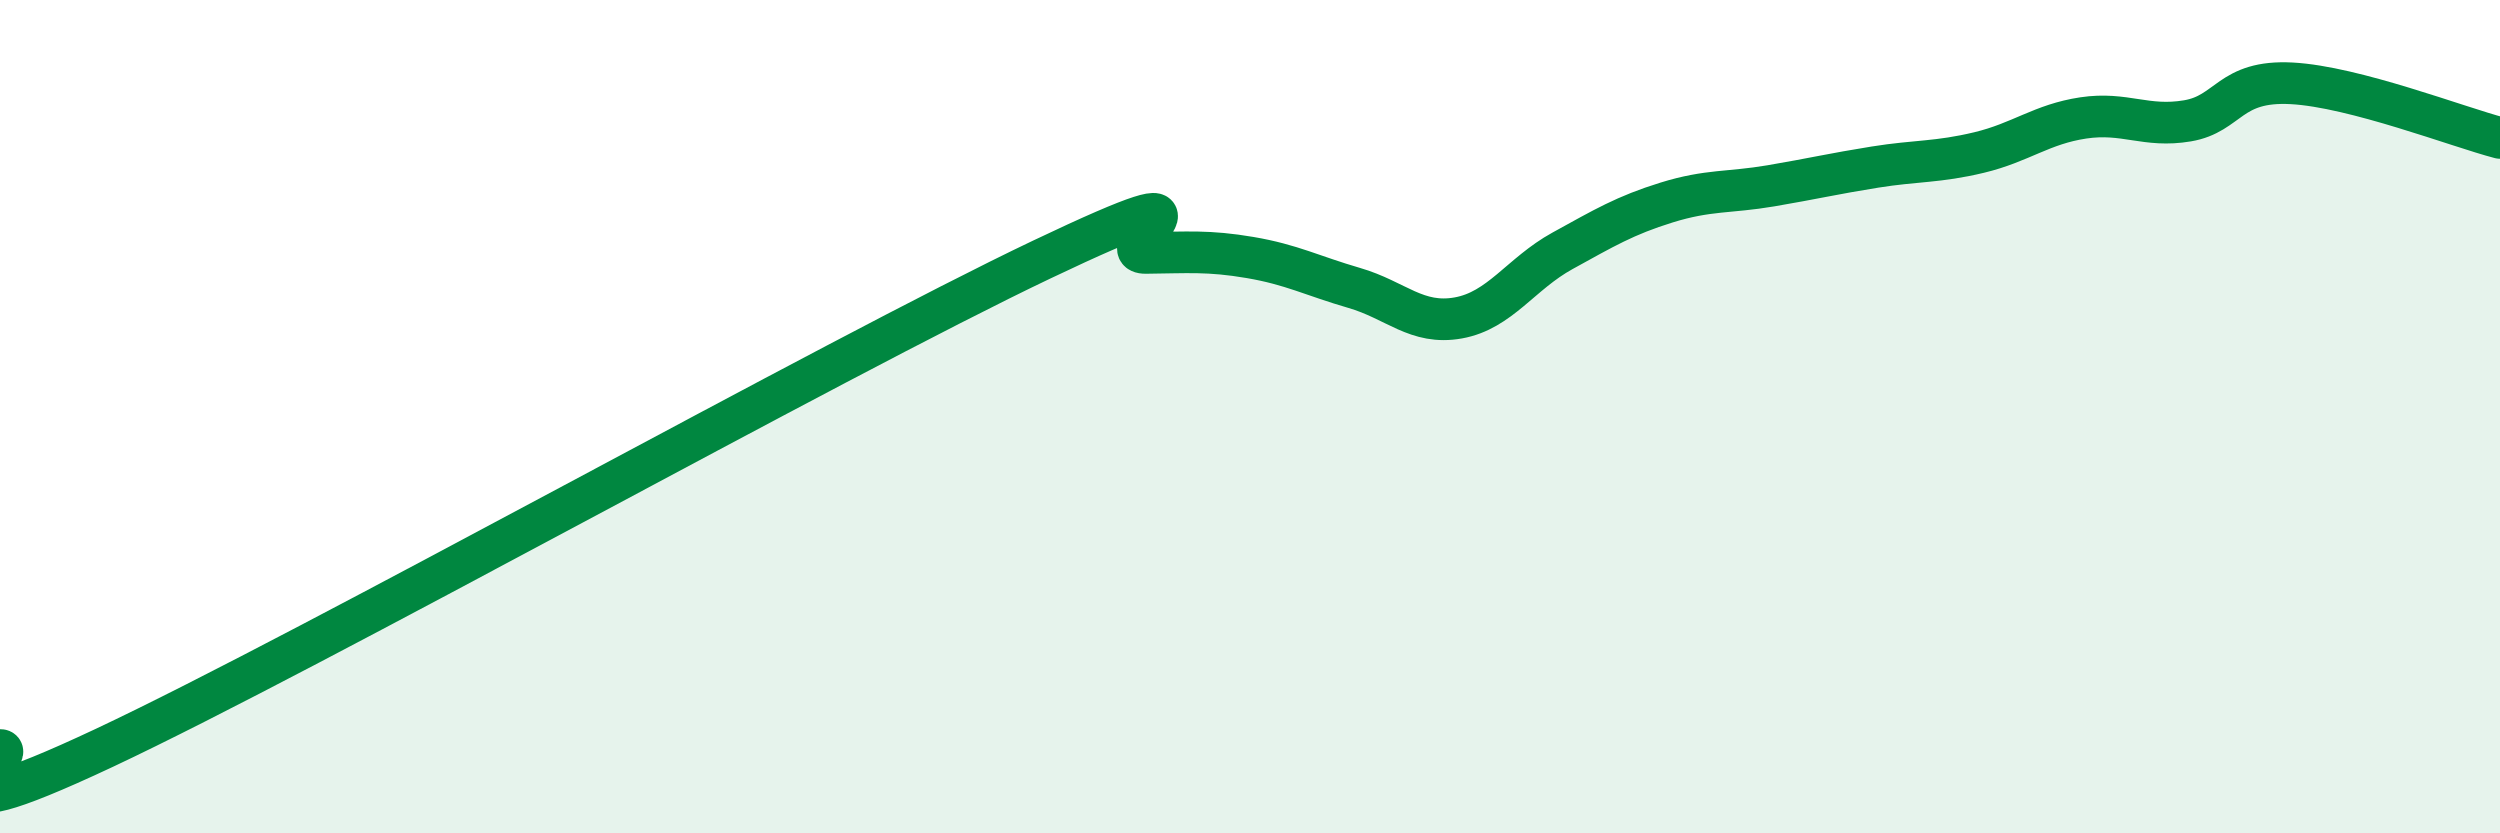
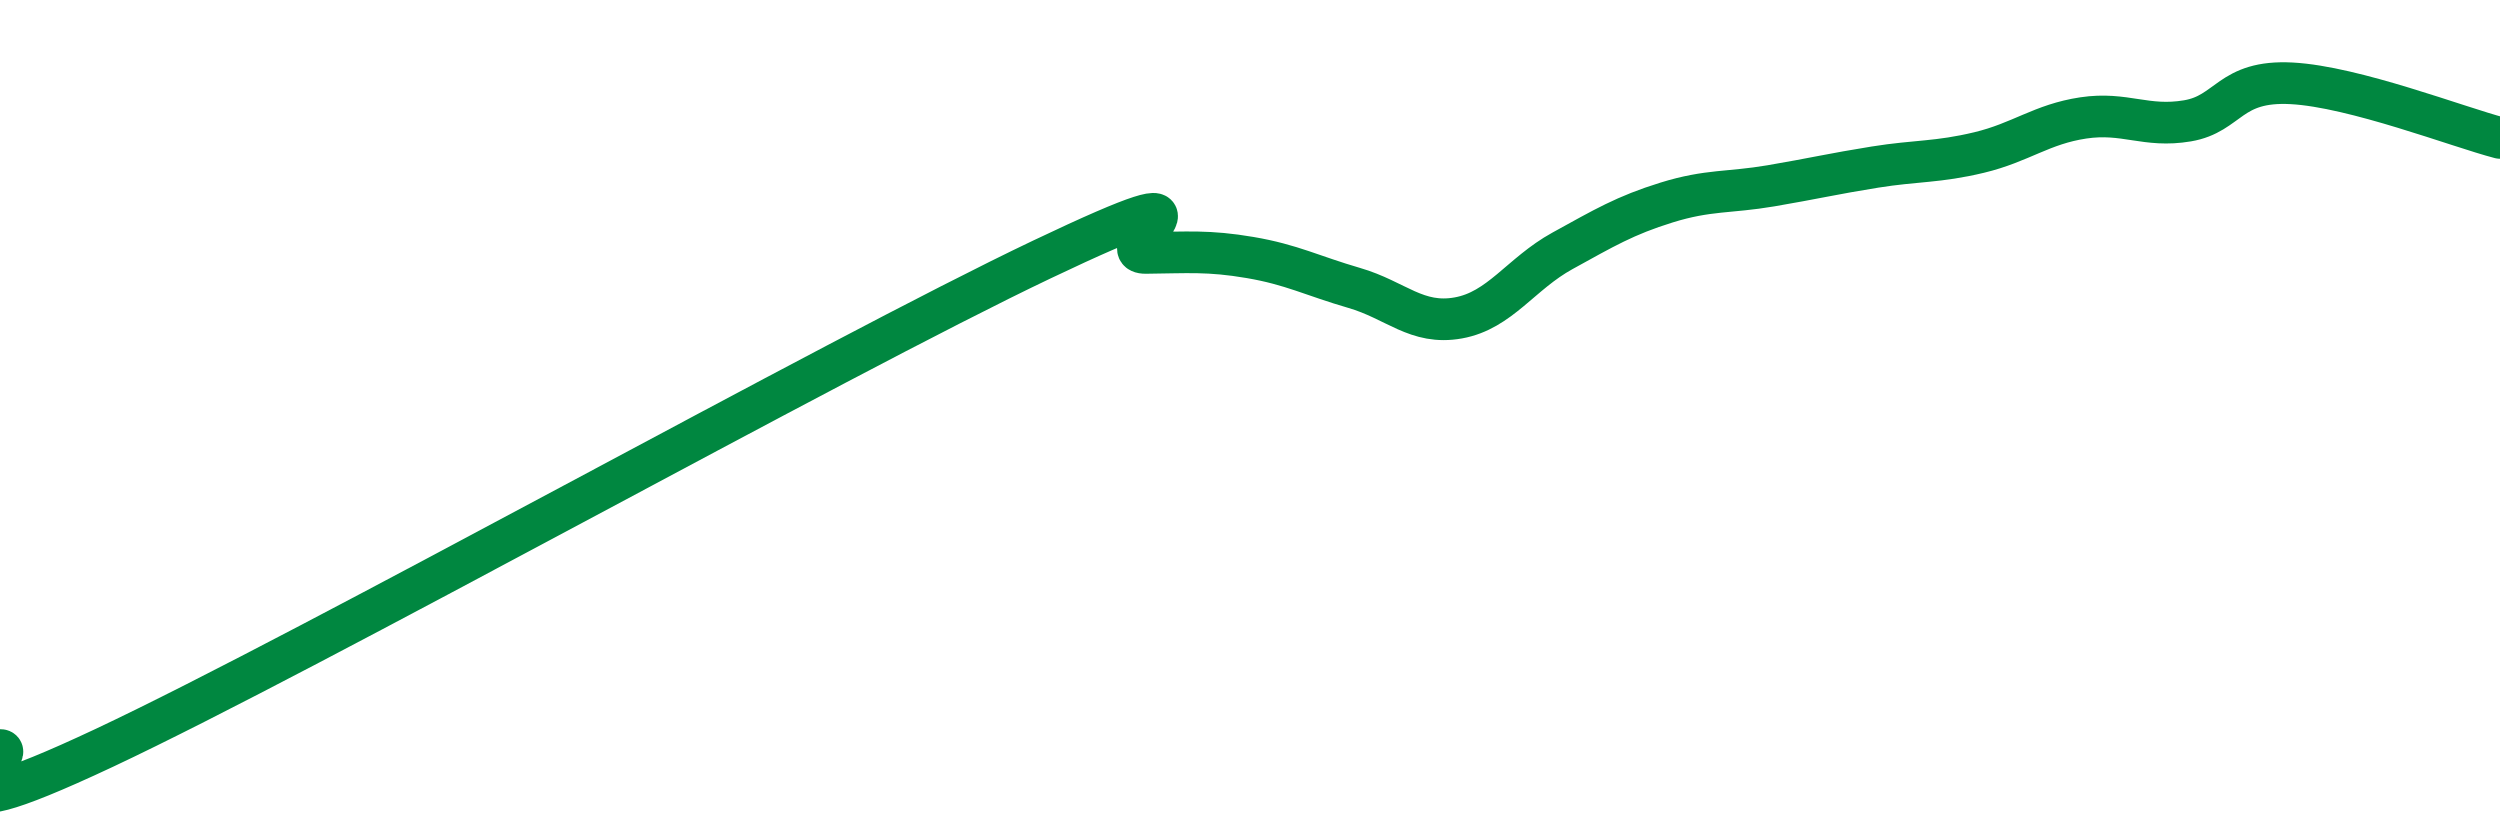
<svg xmlns="http://www.w3.org/2000/svg" width="60" height="20" viewBox="0 0 60 20">
-   <path d="M 0,18 C 0.5,17.99 -2.5,20.3 2.5,17.95 C 7.5,15.6 20,8.61 25,6.23 C 30,3.85 26.5,6.08 27.5,6.07 C 28.5,6.06 29,6.01 30,6.18 C 31,6.35 31.5,6.62 32.5,6.91 C 33.5,7.2 34,7.81 35,7.63 C 36,7.45 36.5,6.57 37.5,6.02 C 38.5,5.47 39,5.17 40,4.86 C 41,4.55 41.5,4.63 42.5,4.46 C 43.5,4.29 44,4.17 45,4.01 C 46,3.85 46.5,3.9 47.5,3.66 C 48.5,3.42 49,2.98 50,2.83 C 51,2.68 51.5,3.07 52.5,2.9 C 53.5,2.73 53.5,1.92 55,2 C 56.5,2.08 59,3.05 60,3.31L60 20L0 20Z" fill="#008740" opacity="0.1" stroke-linecap="round" stroke-linejoin="round" />
  <path d="M 0,18 C 0.5,17.99 -2.5,20.3 2.5,17.95 C 7.5,15.6 20,8.61 25,6.23 C 30,3.85 26.5,6.08 27.5,6.07 C 28.5,6.06 29,6.01 30,6.18 C 31,6.35 31.5,6.62 32.5,6.91 C 33.5,7.2 34,7.81 35,7.63 C 36,7.45 36.5,6.57 37.5,6.02 C 38.5,5.47 39,5.17 40,4.86 C 41,4.55 41.5,4.63 42.5,4.46 C 43.5,4.29 44,4.17 45,4.01 C 46,3.85 46.5,3.9 47.5,3.66 C 48.5,3.42 49,2.98 50,2.83 C 51,2.68 51.5,3.07 52.5,2.9 C 53.5,2.73 53.5,1.92 55,2 C 56.5,2.08 59,3.05 60,3.31" stroke="#008740" stroke-width="1" fill="none" stroke-linecap="round" stroke-linejoin="round" />
</svg>